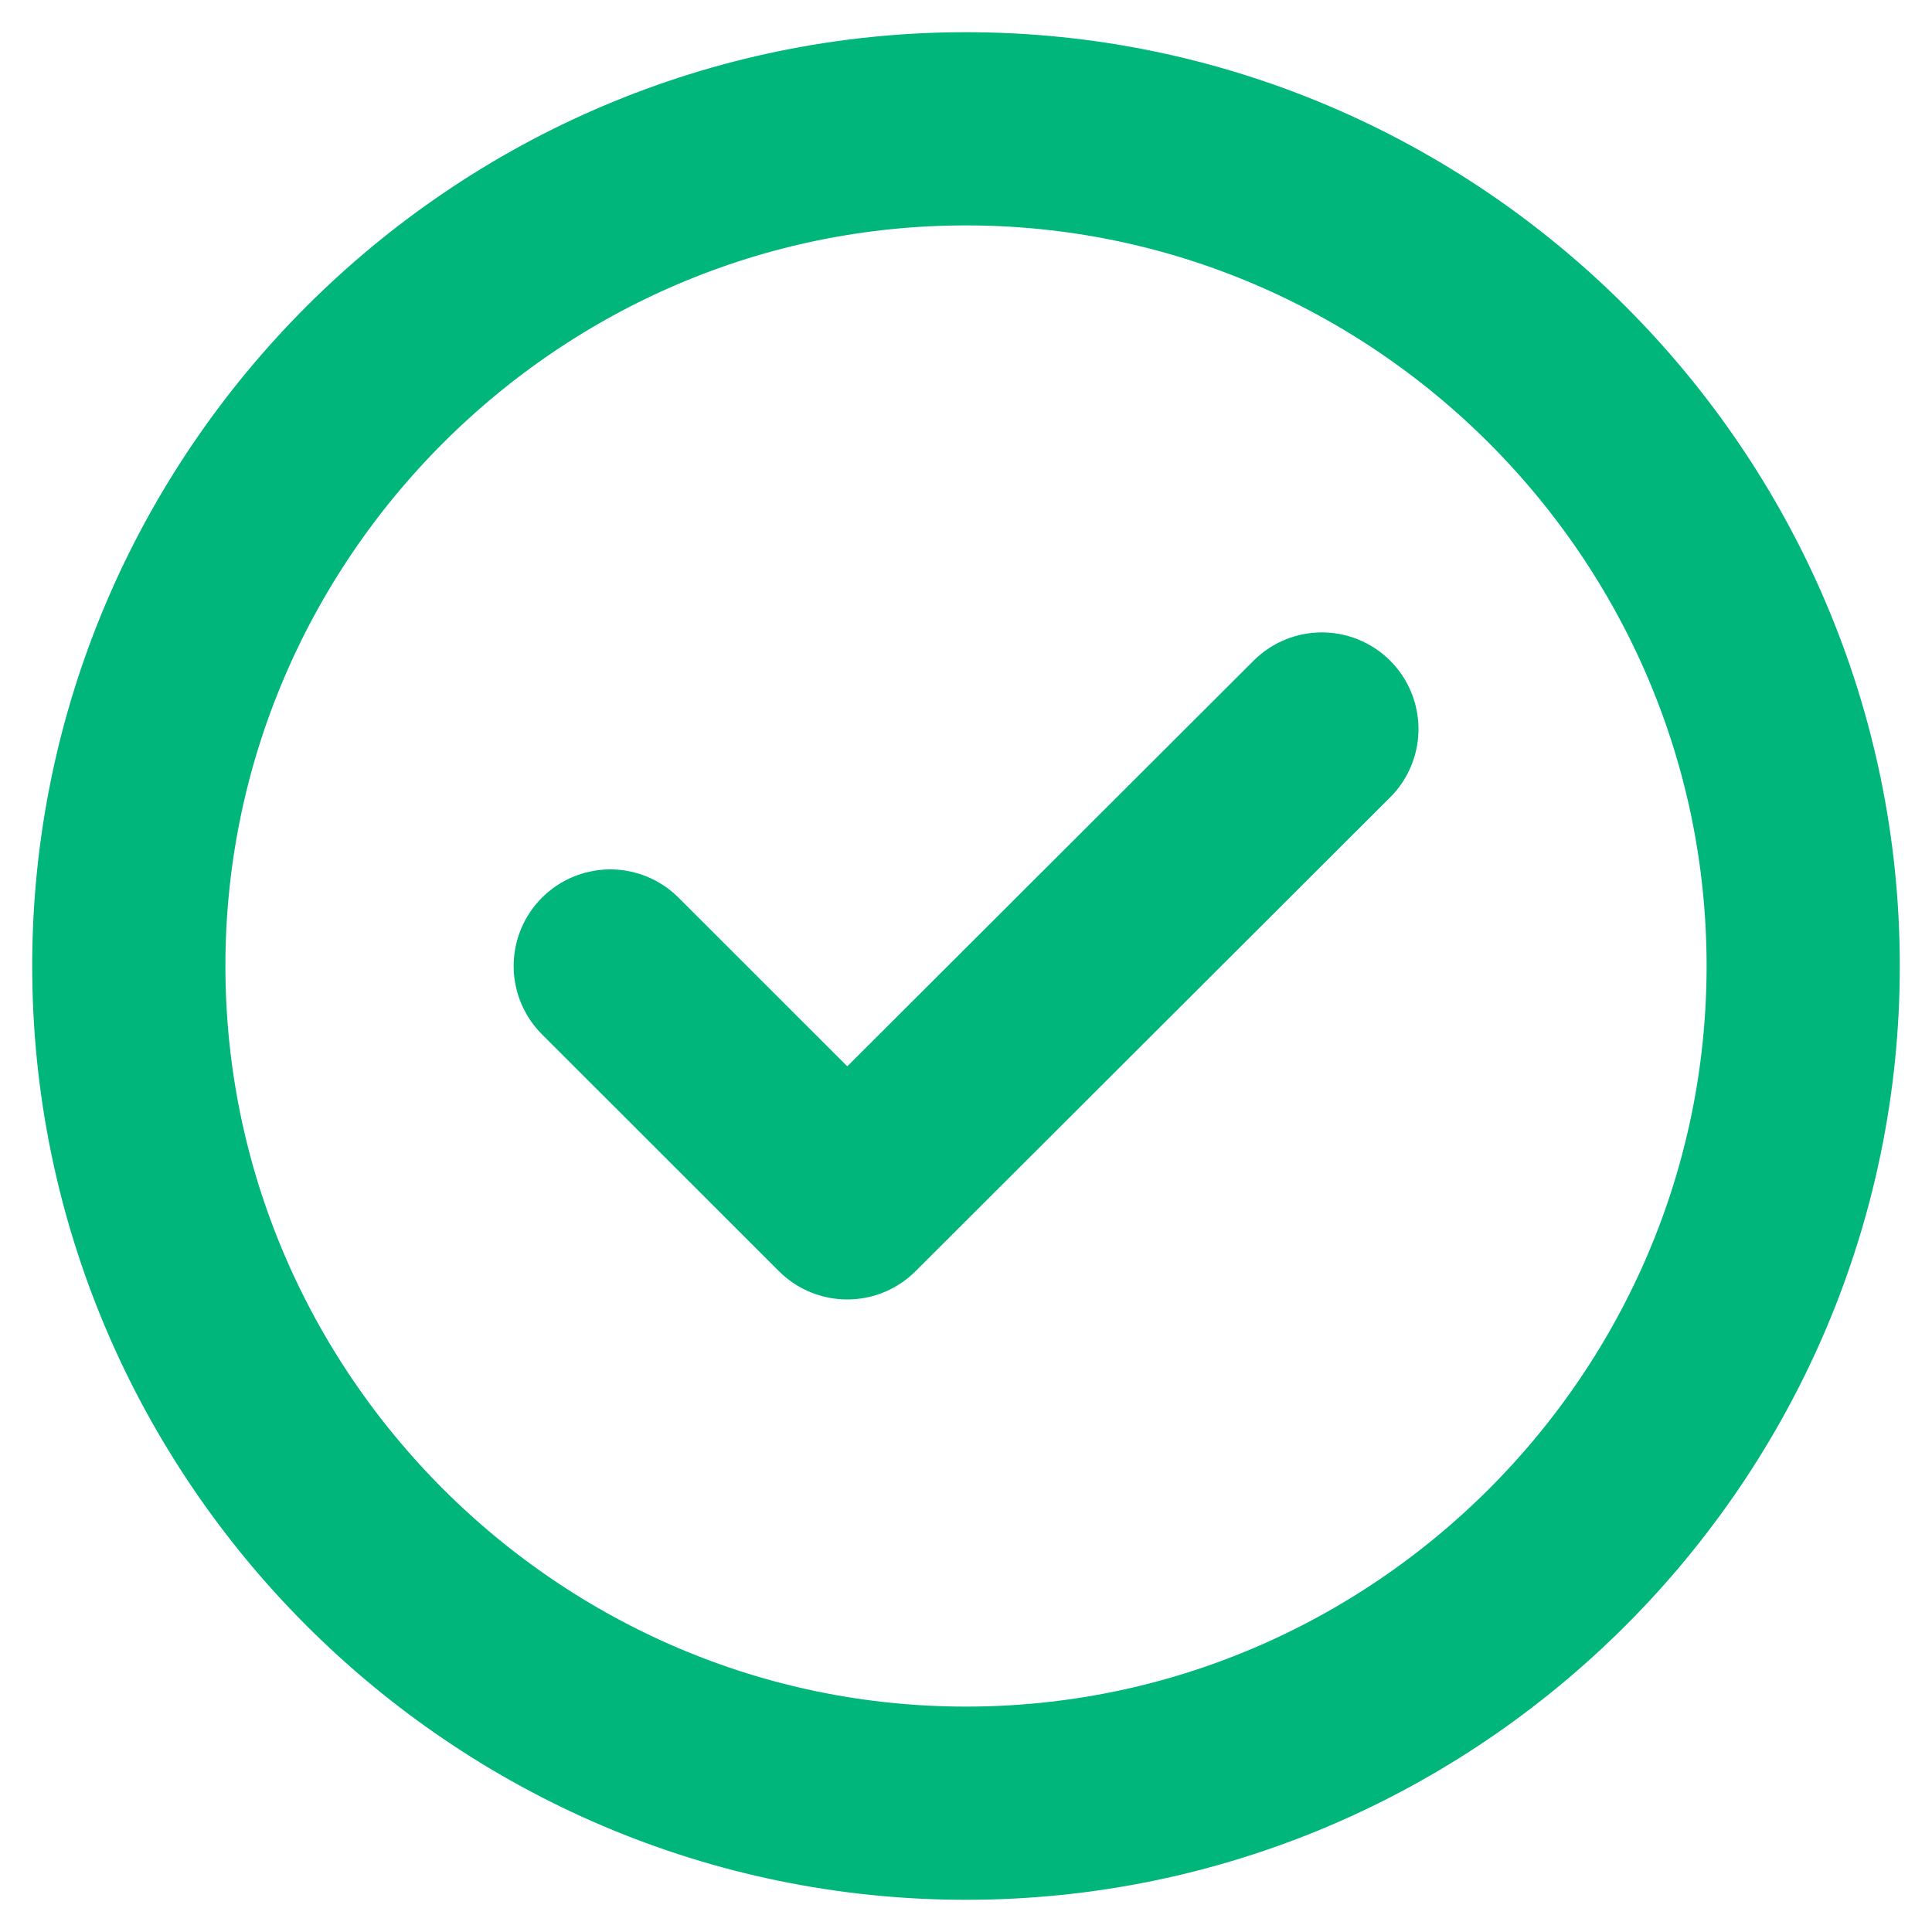
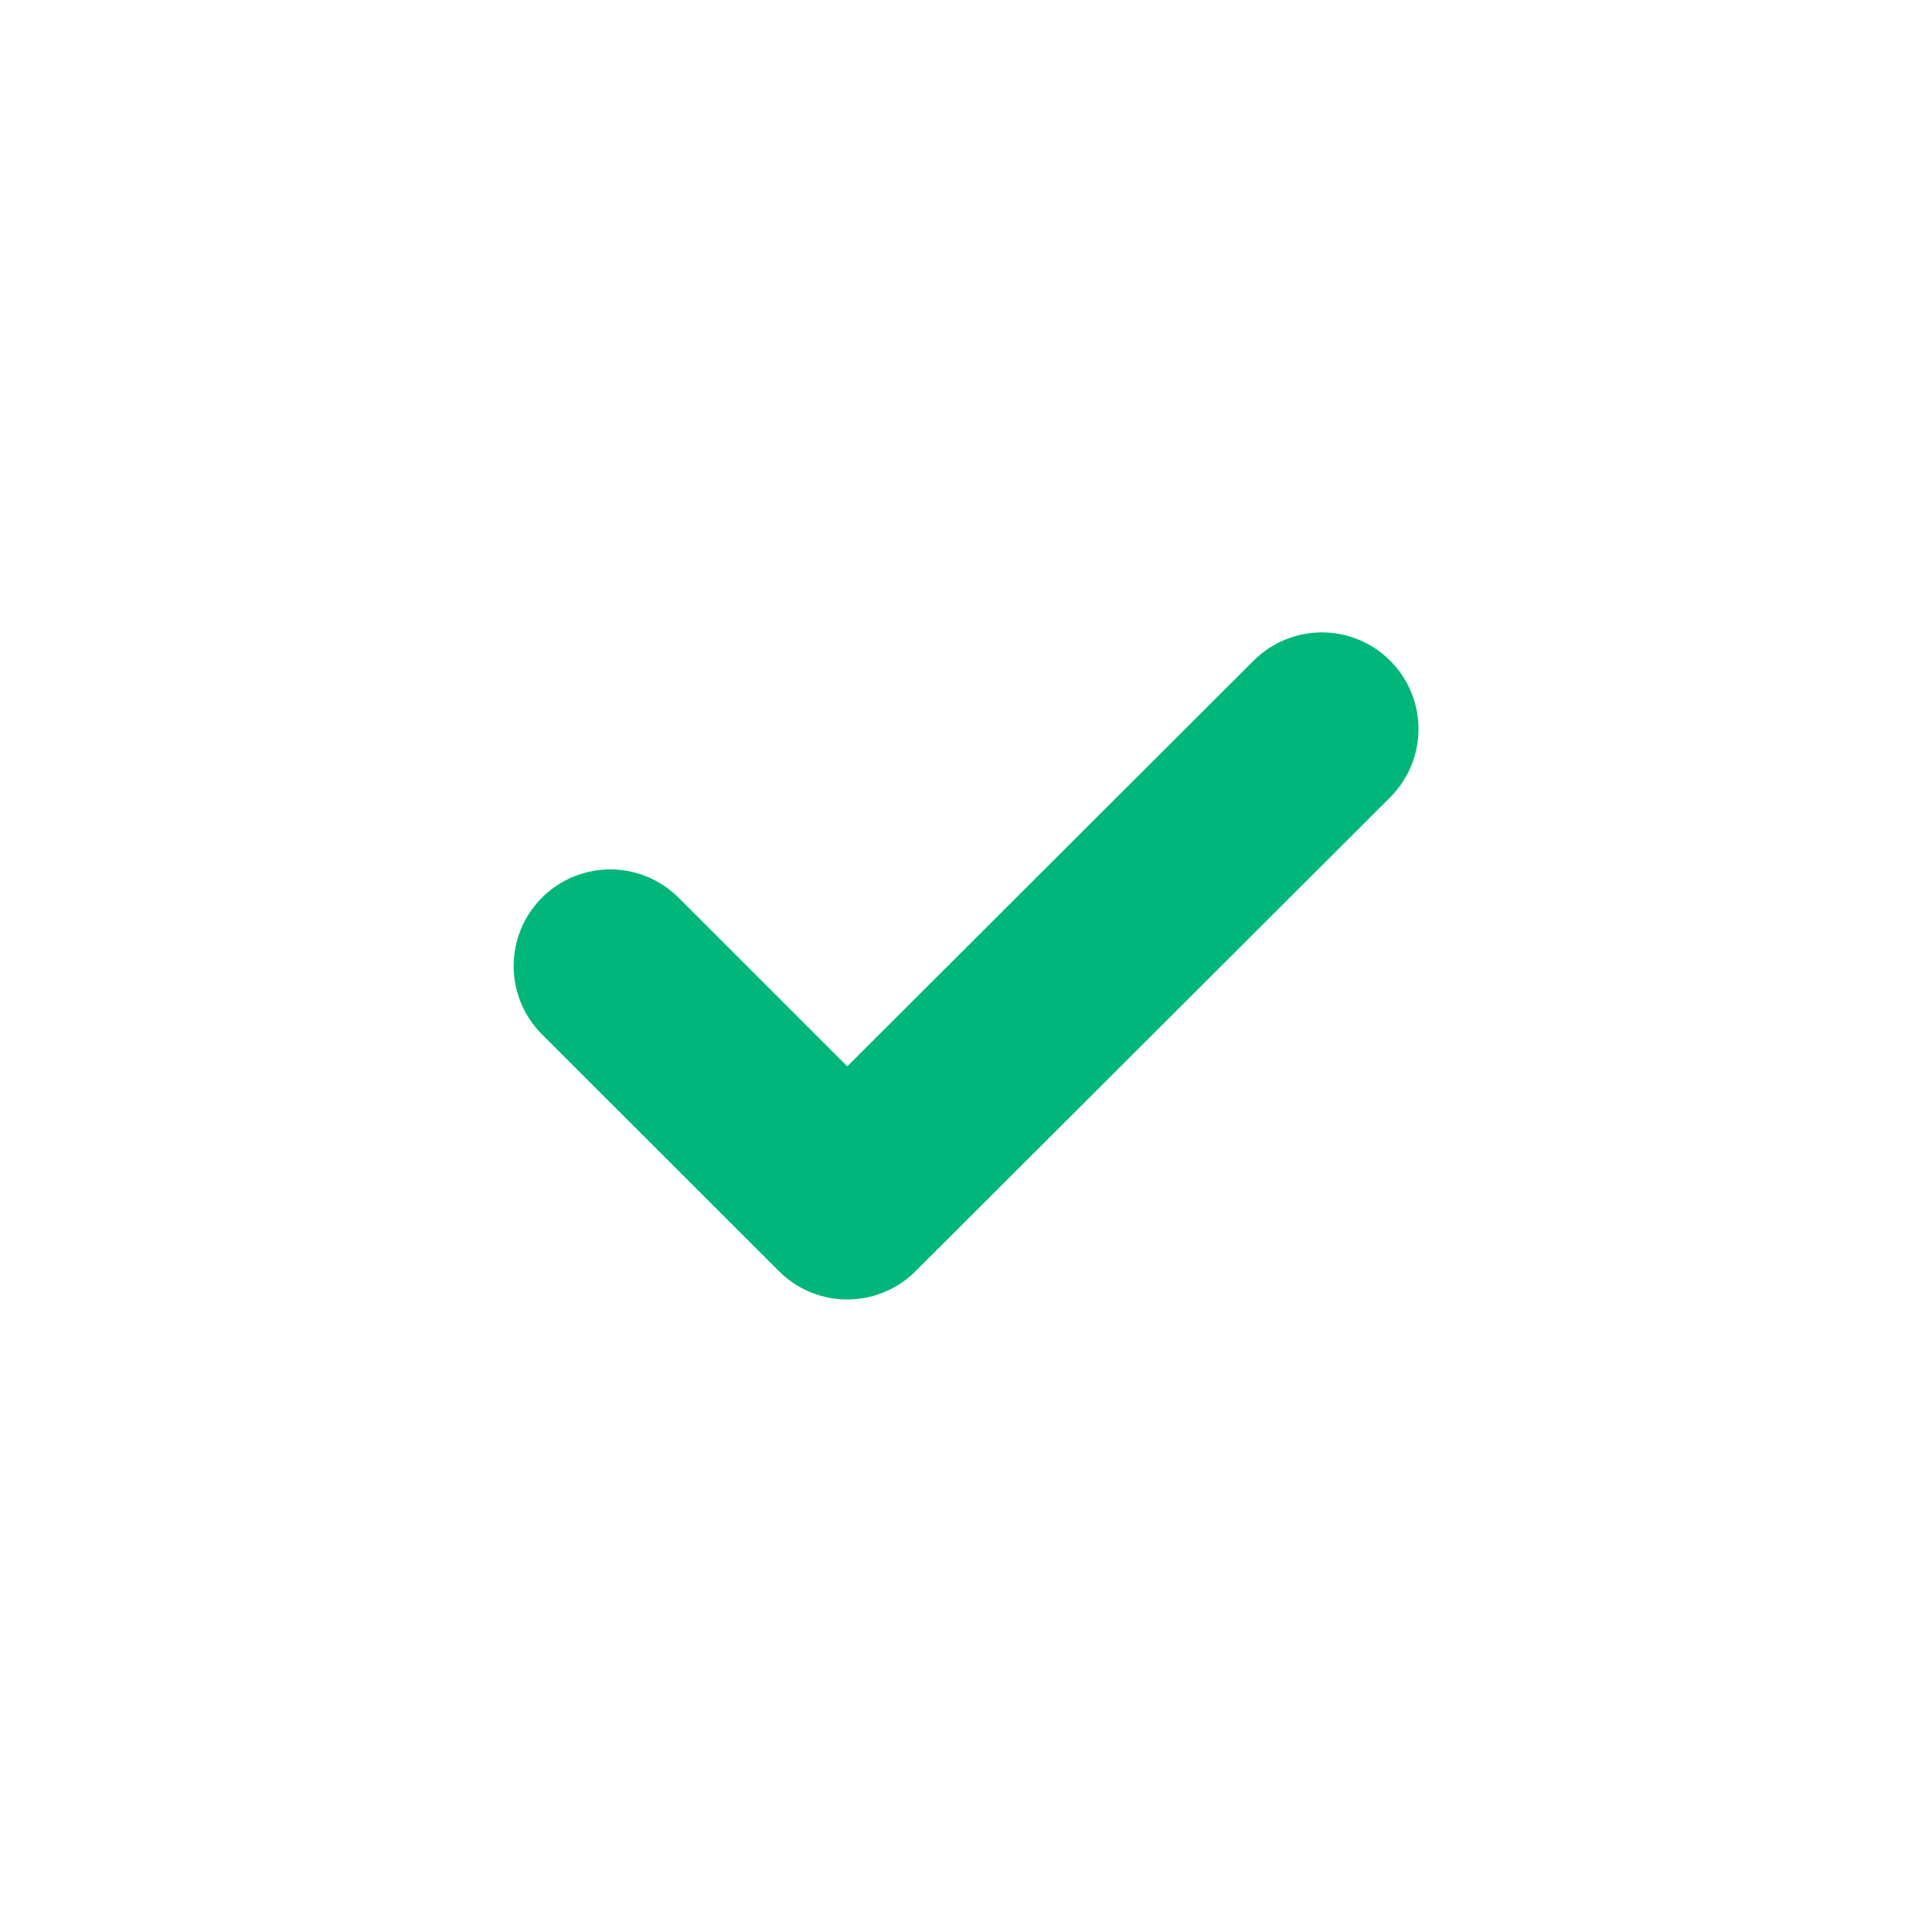
<svg xmlns="http://www.w3.org/2000/svg" fill="none" viewBox="0 0 15 15" height="15" width="15">
-   <path stroke-linejoin="round" stroke-linecap="round" stroke-width="1.5" stroke="#00B67A" d="M7.5 14C11.075 14 14 11.075 14 7.5C14 3.925 11.075 1 7.5 1C3.925 1 1 3.925 1 7.5C1 11.075 3.925 14 7.5 14Z" />
  <path stroke-linejoin="round" stroke-linecap="round" stroke-width="1.5" stroke="#00B67A" d="M4.738 7.5L6.578 9.339L10.263 5.66" />
</svg>